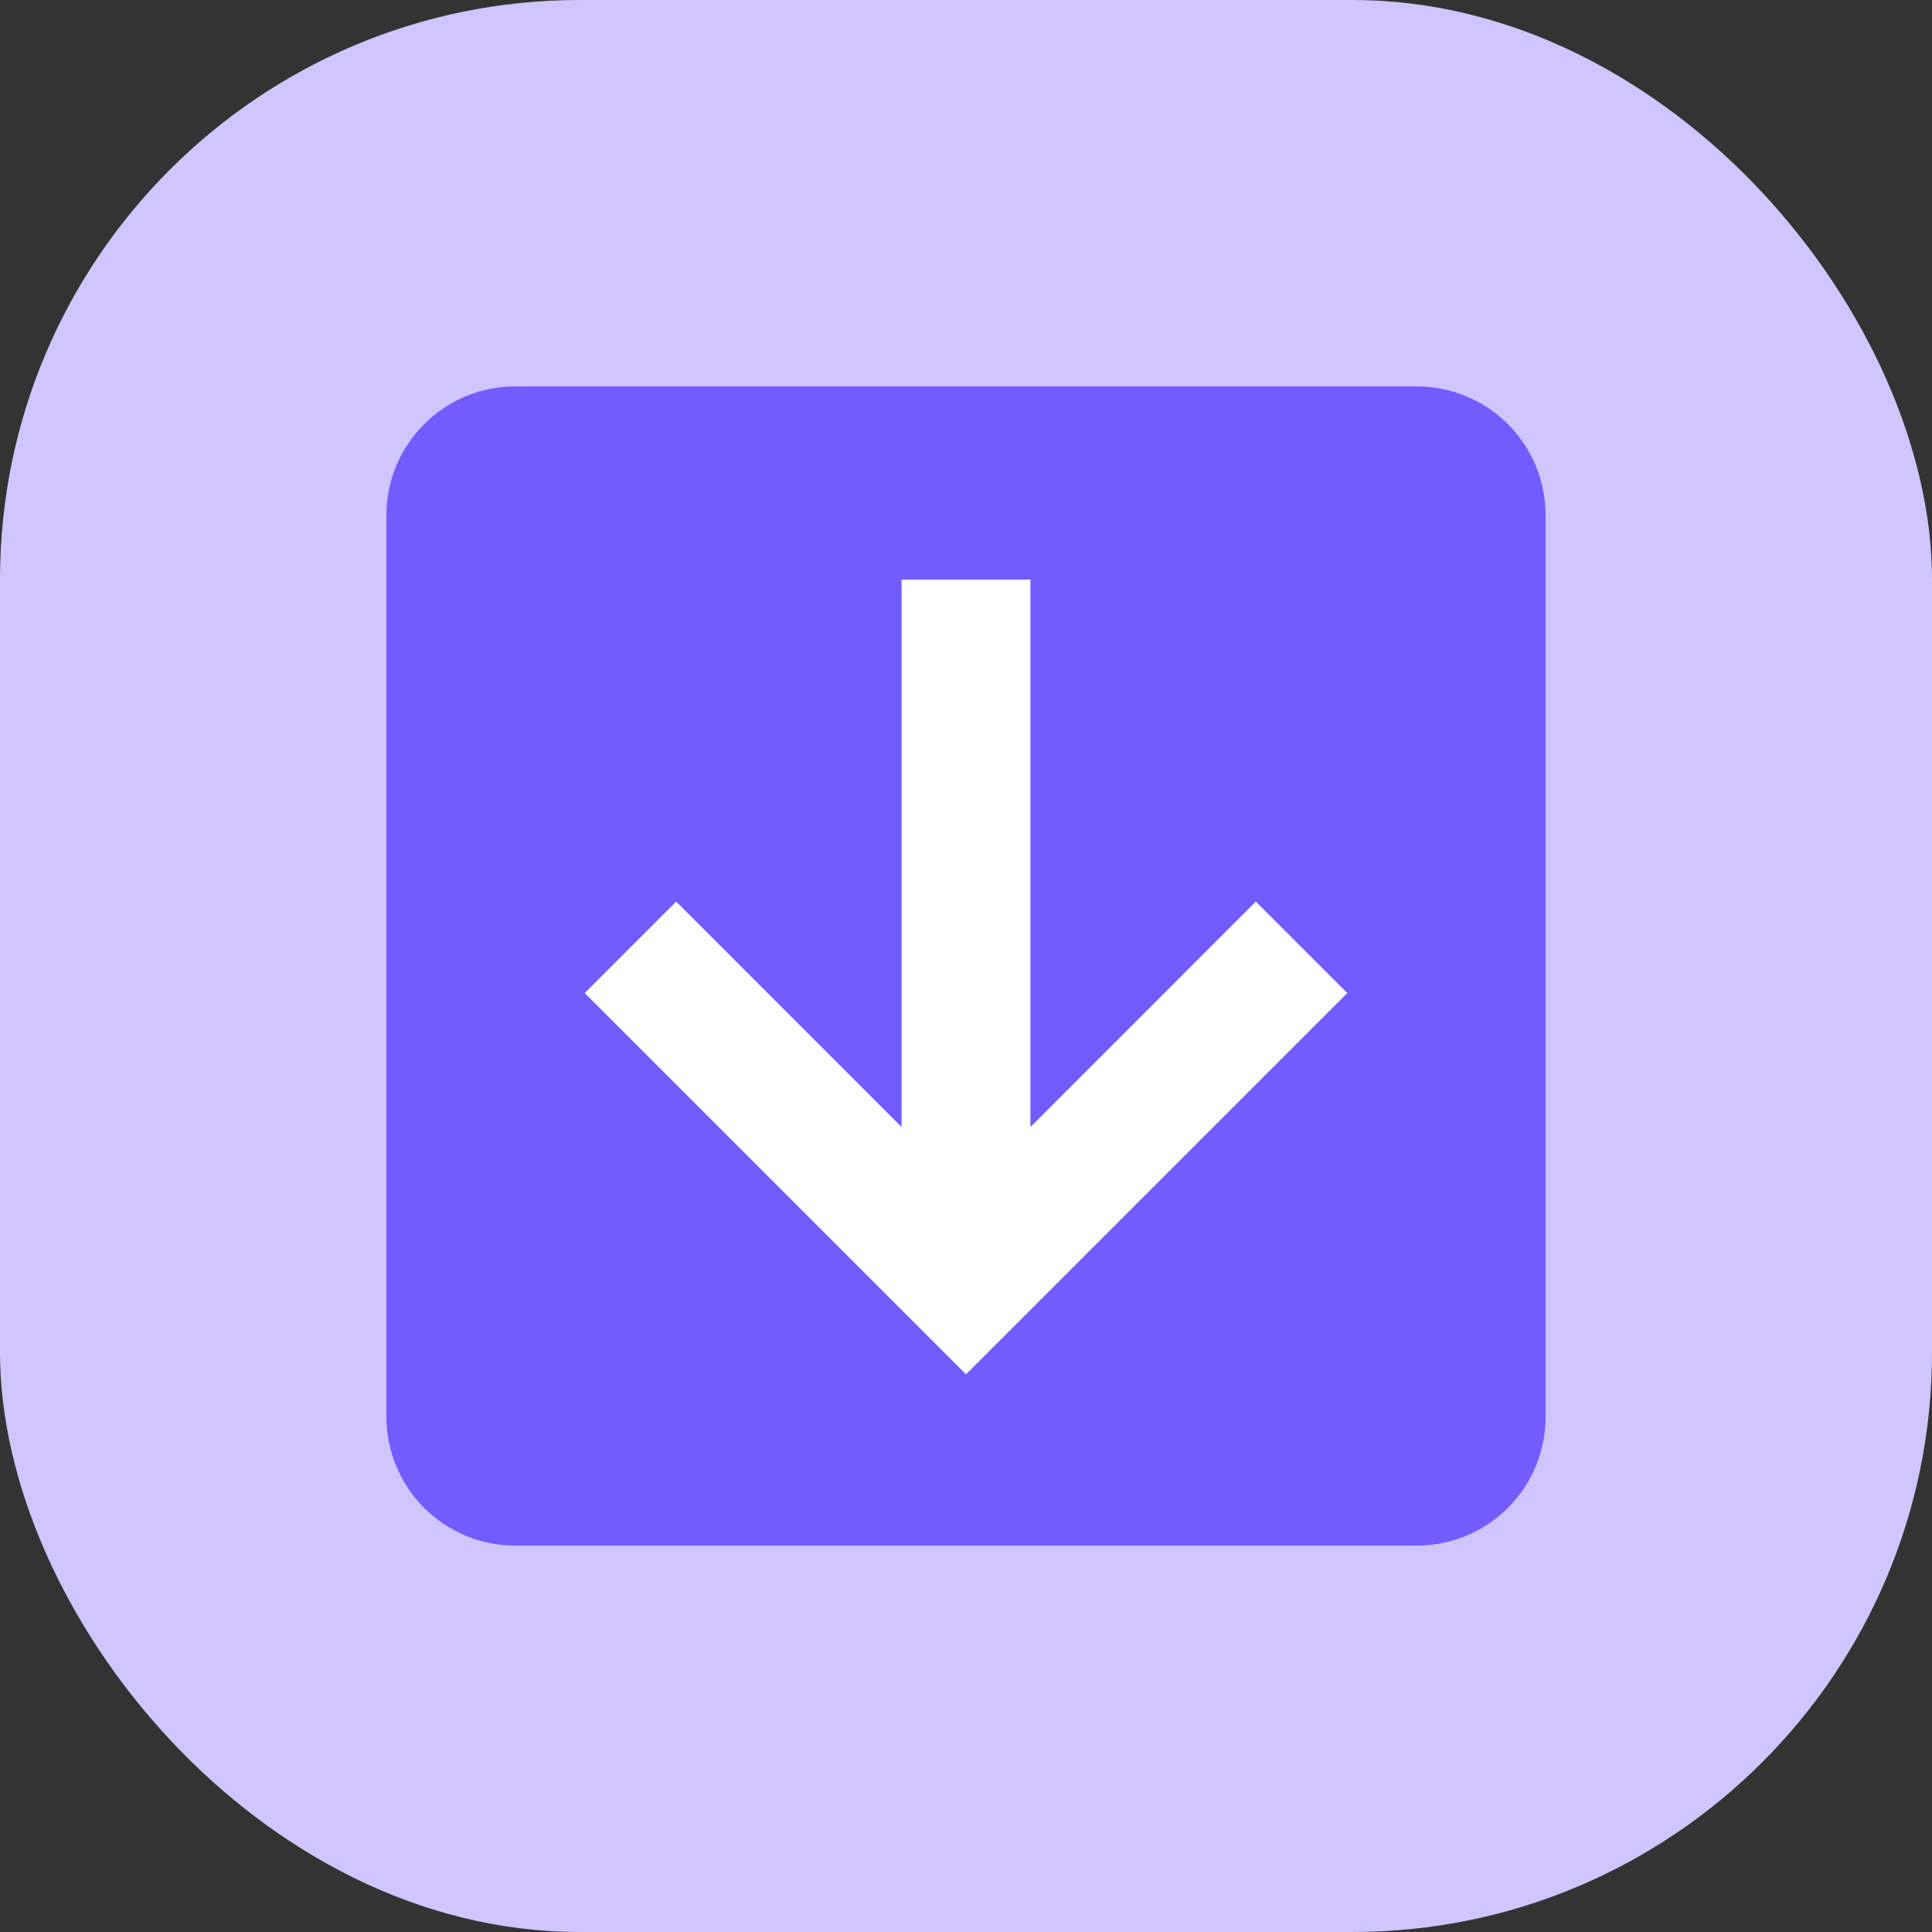
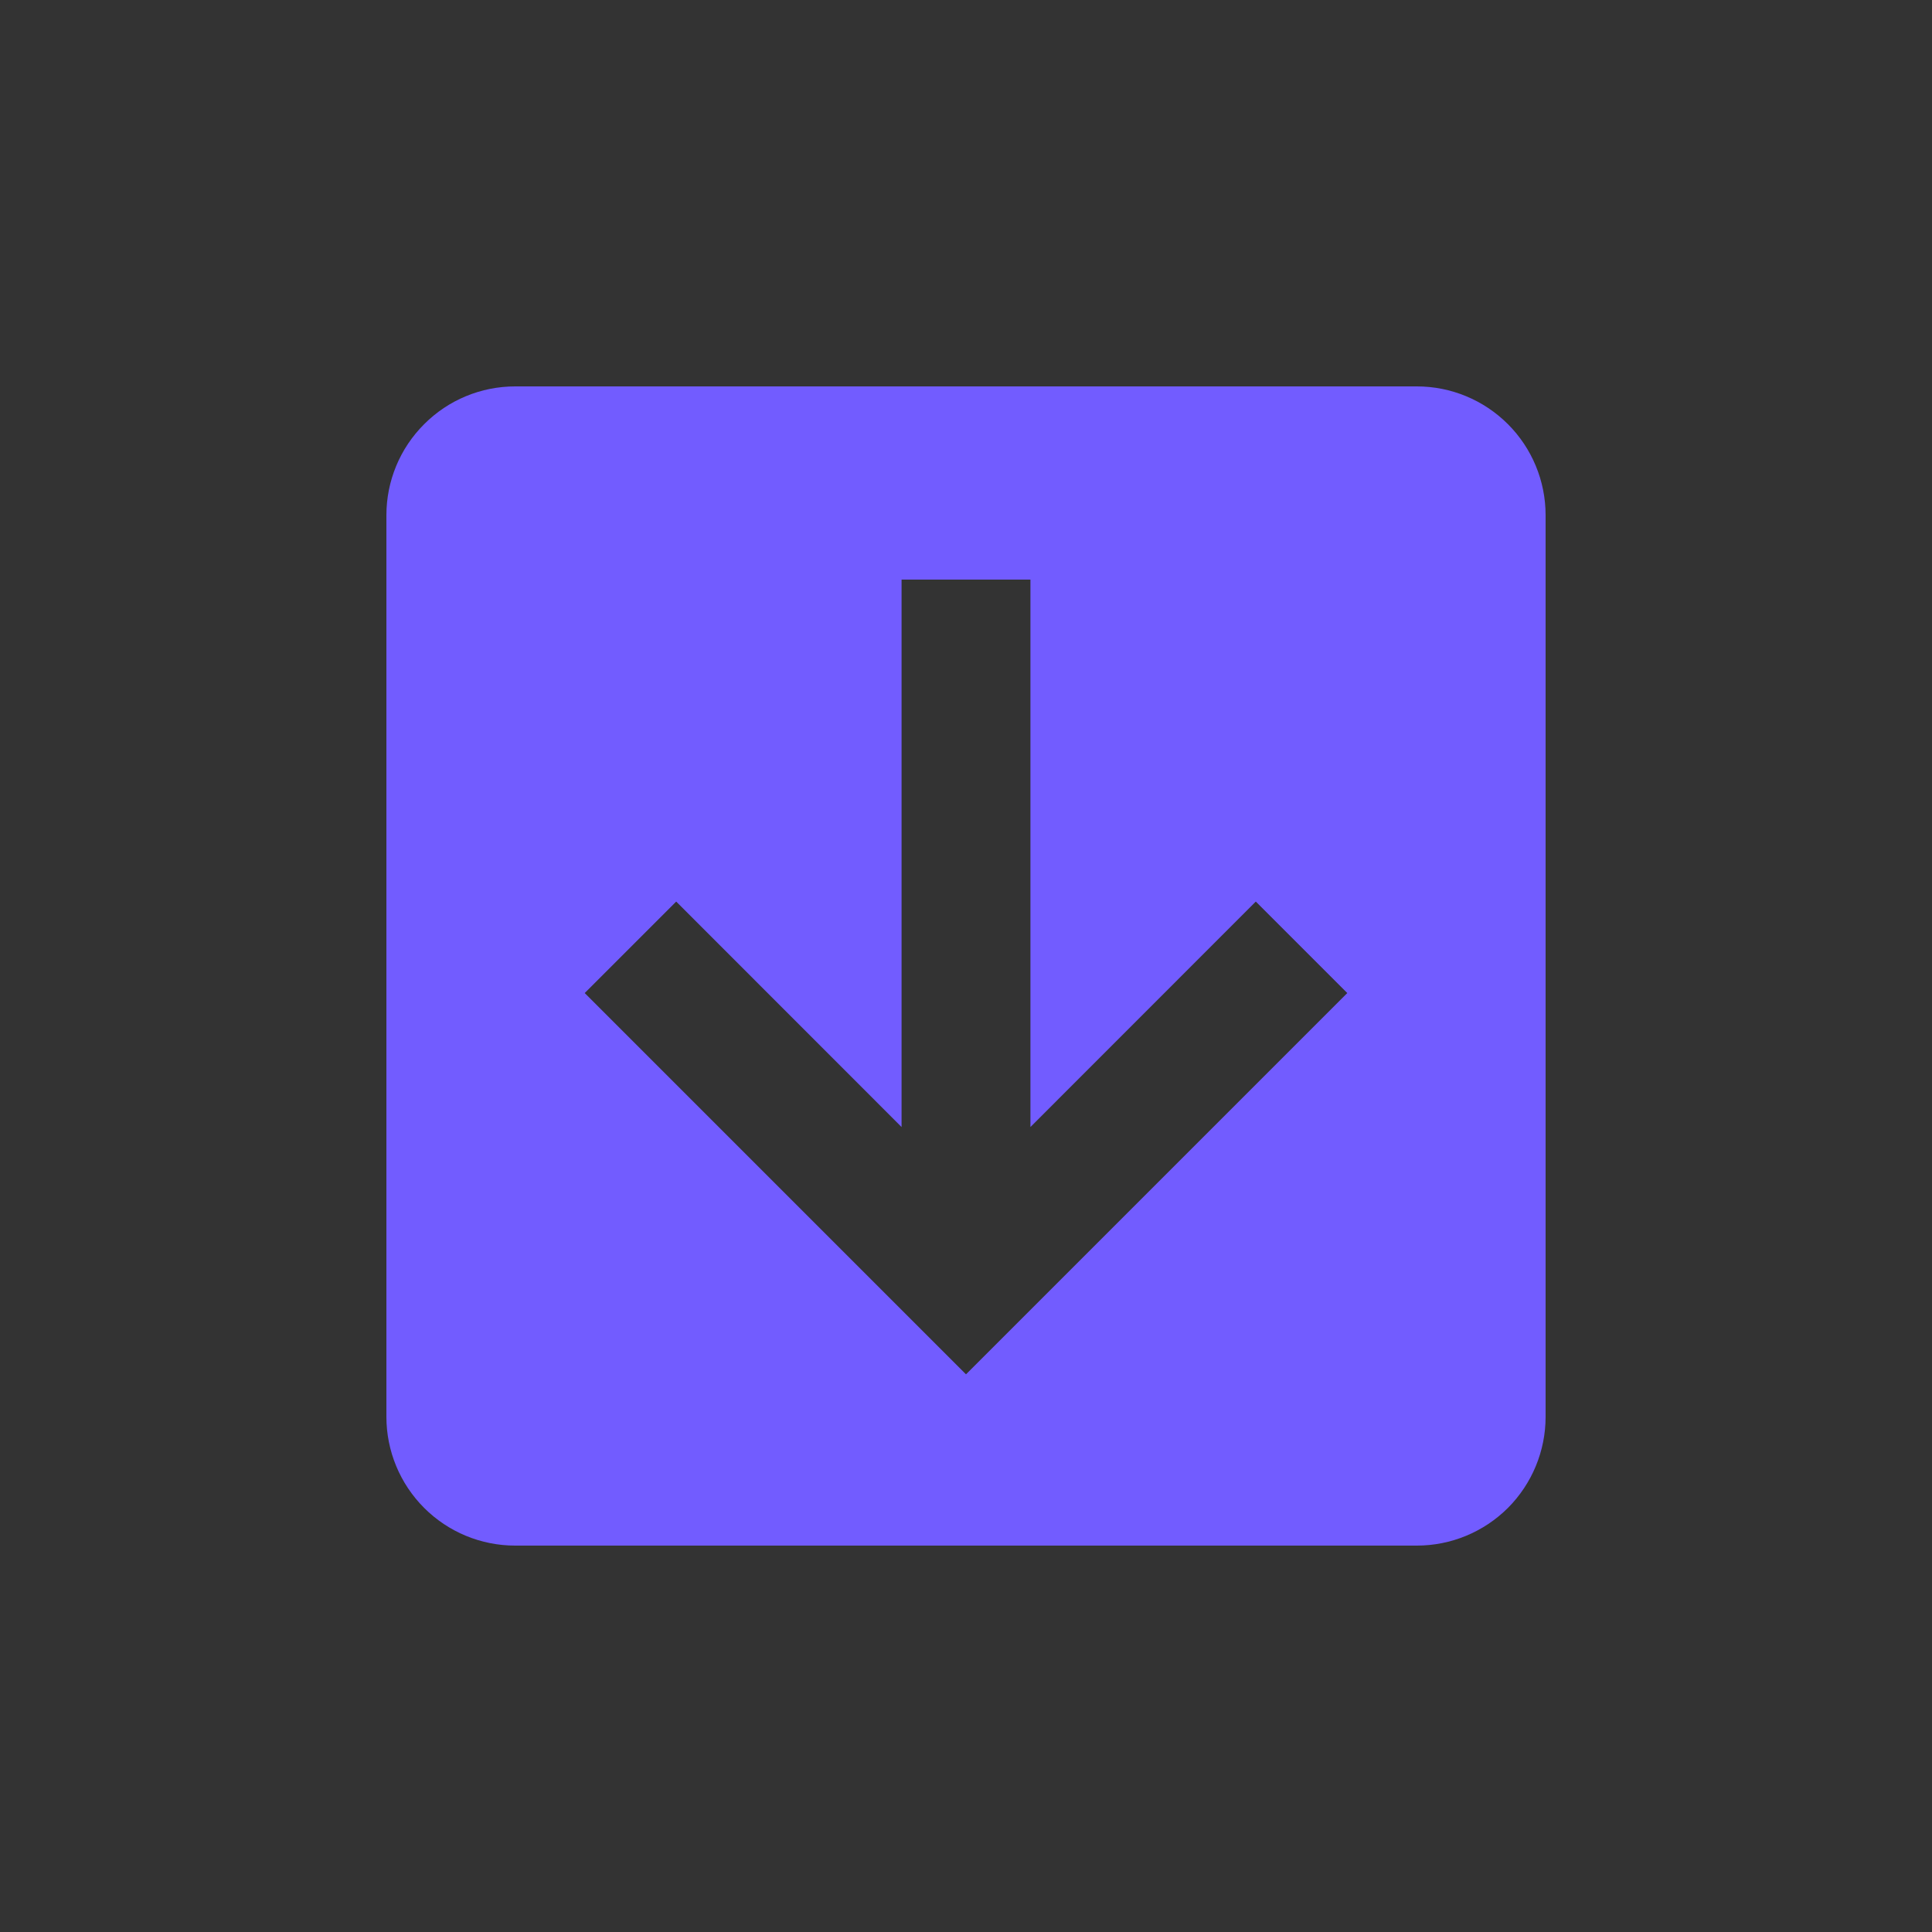
<svg xmlns="http://www.w3.org/2000/svg" width="20" height="20" viewBox="0 0 20 20" fill="none">
  <rect x="0" y="0" width="20" height="20" fill="#333333" stroke="none" />
-   <rect width="20" height="20" rx="6" fill="#D0C5FF" />
-   <rect x="6" y="6" width="8" height="9" fill="white" />
  <path d="M4 5.333C4 4.98 4.14 4.641 4.391 4.391C4.641 4.14 4.98 4 5.333 4H14.667C15.02 4 15.359 4.14 15.61 4.391C15.86 4.641 16 4.98 16 5.333V14.667C16 15.02 15.86 15.359 15.61 15.61C15.359 15.86 15.02 16 14.667 16H5.333C4.98 16 4.641 15.86 4.391 15.61C4.14 15.359 4 15.02 4 14.667V5.333ZM9.333 6V11.667L7 9.333L6.053 10.28L10 14.227L13.947 10.28L13 9.333L10.667 11.667V6H9.333Z" fill="#725CFF" />
</svg>